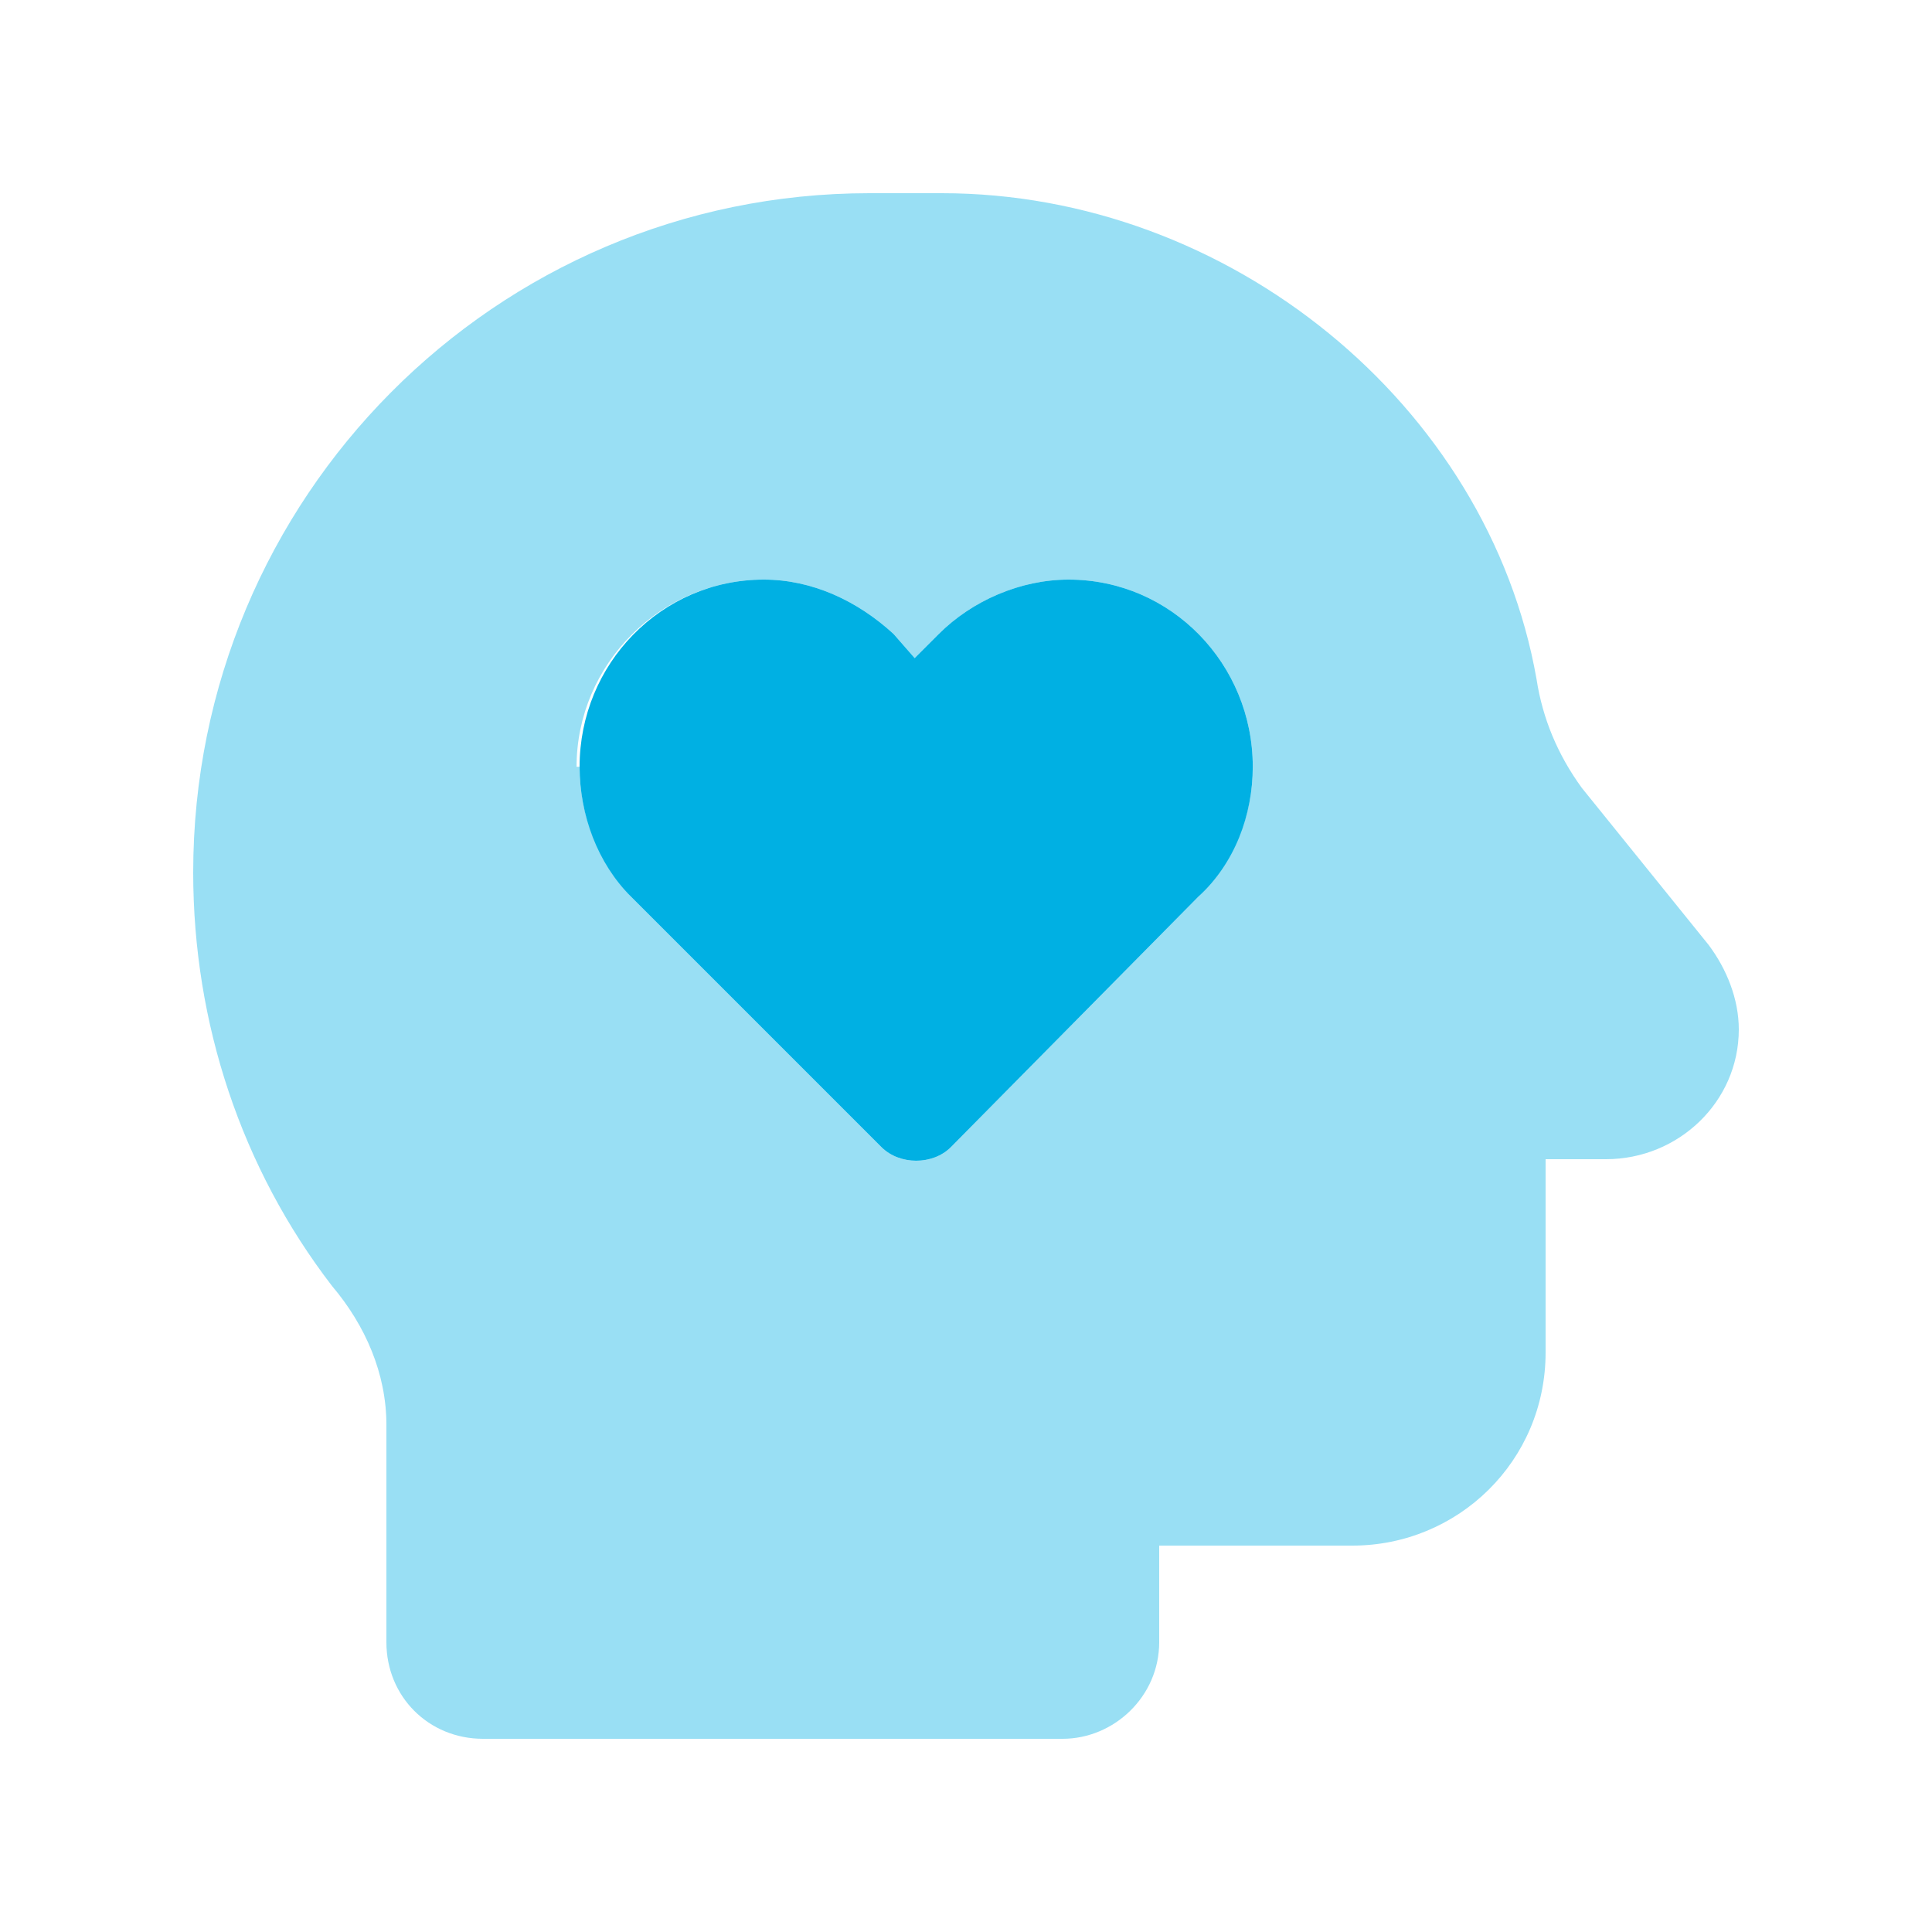
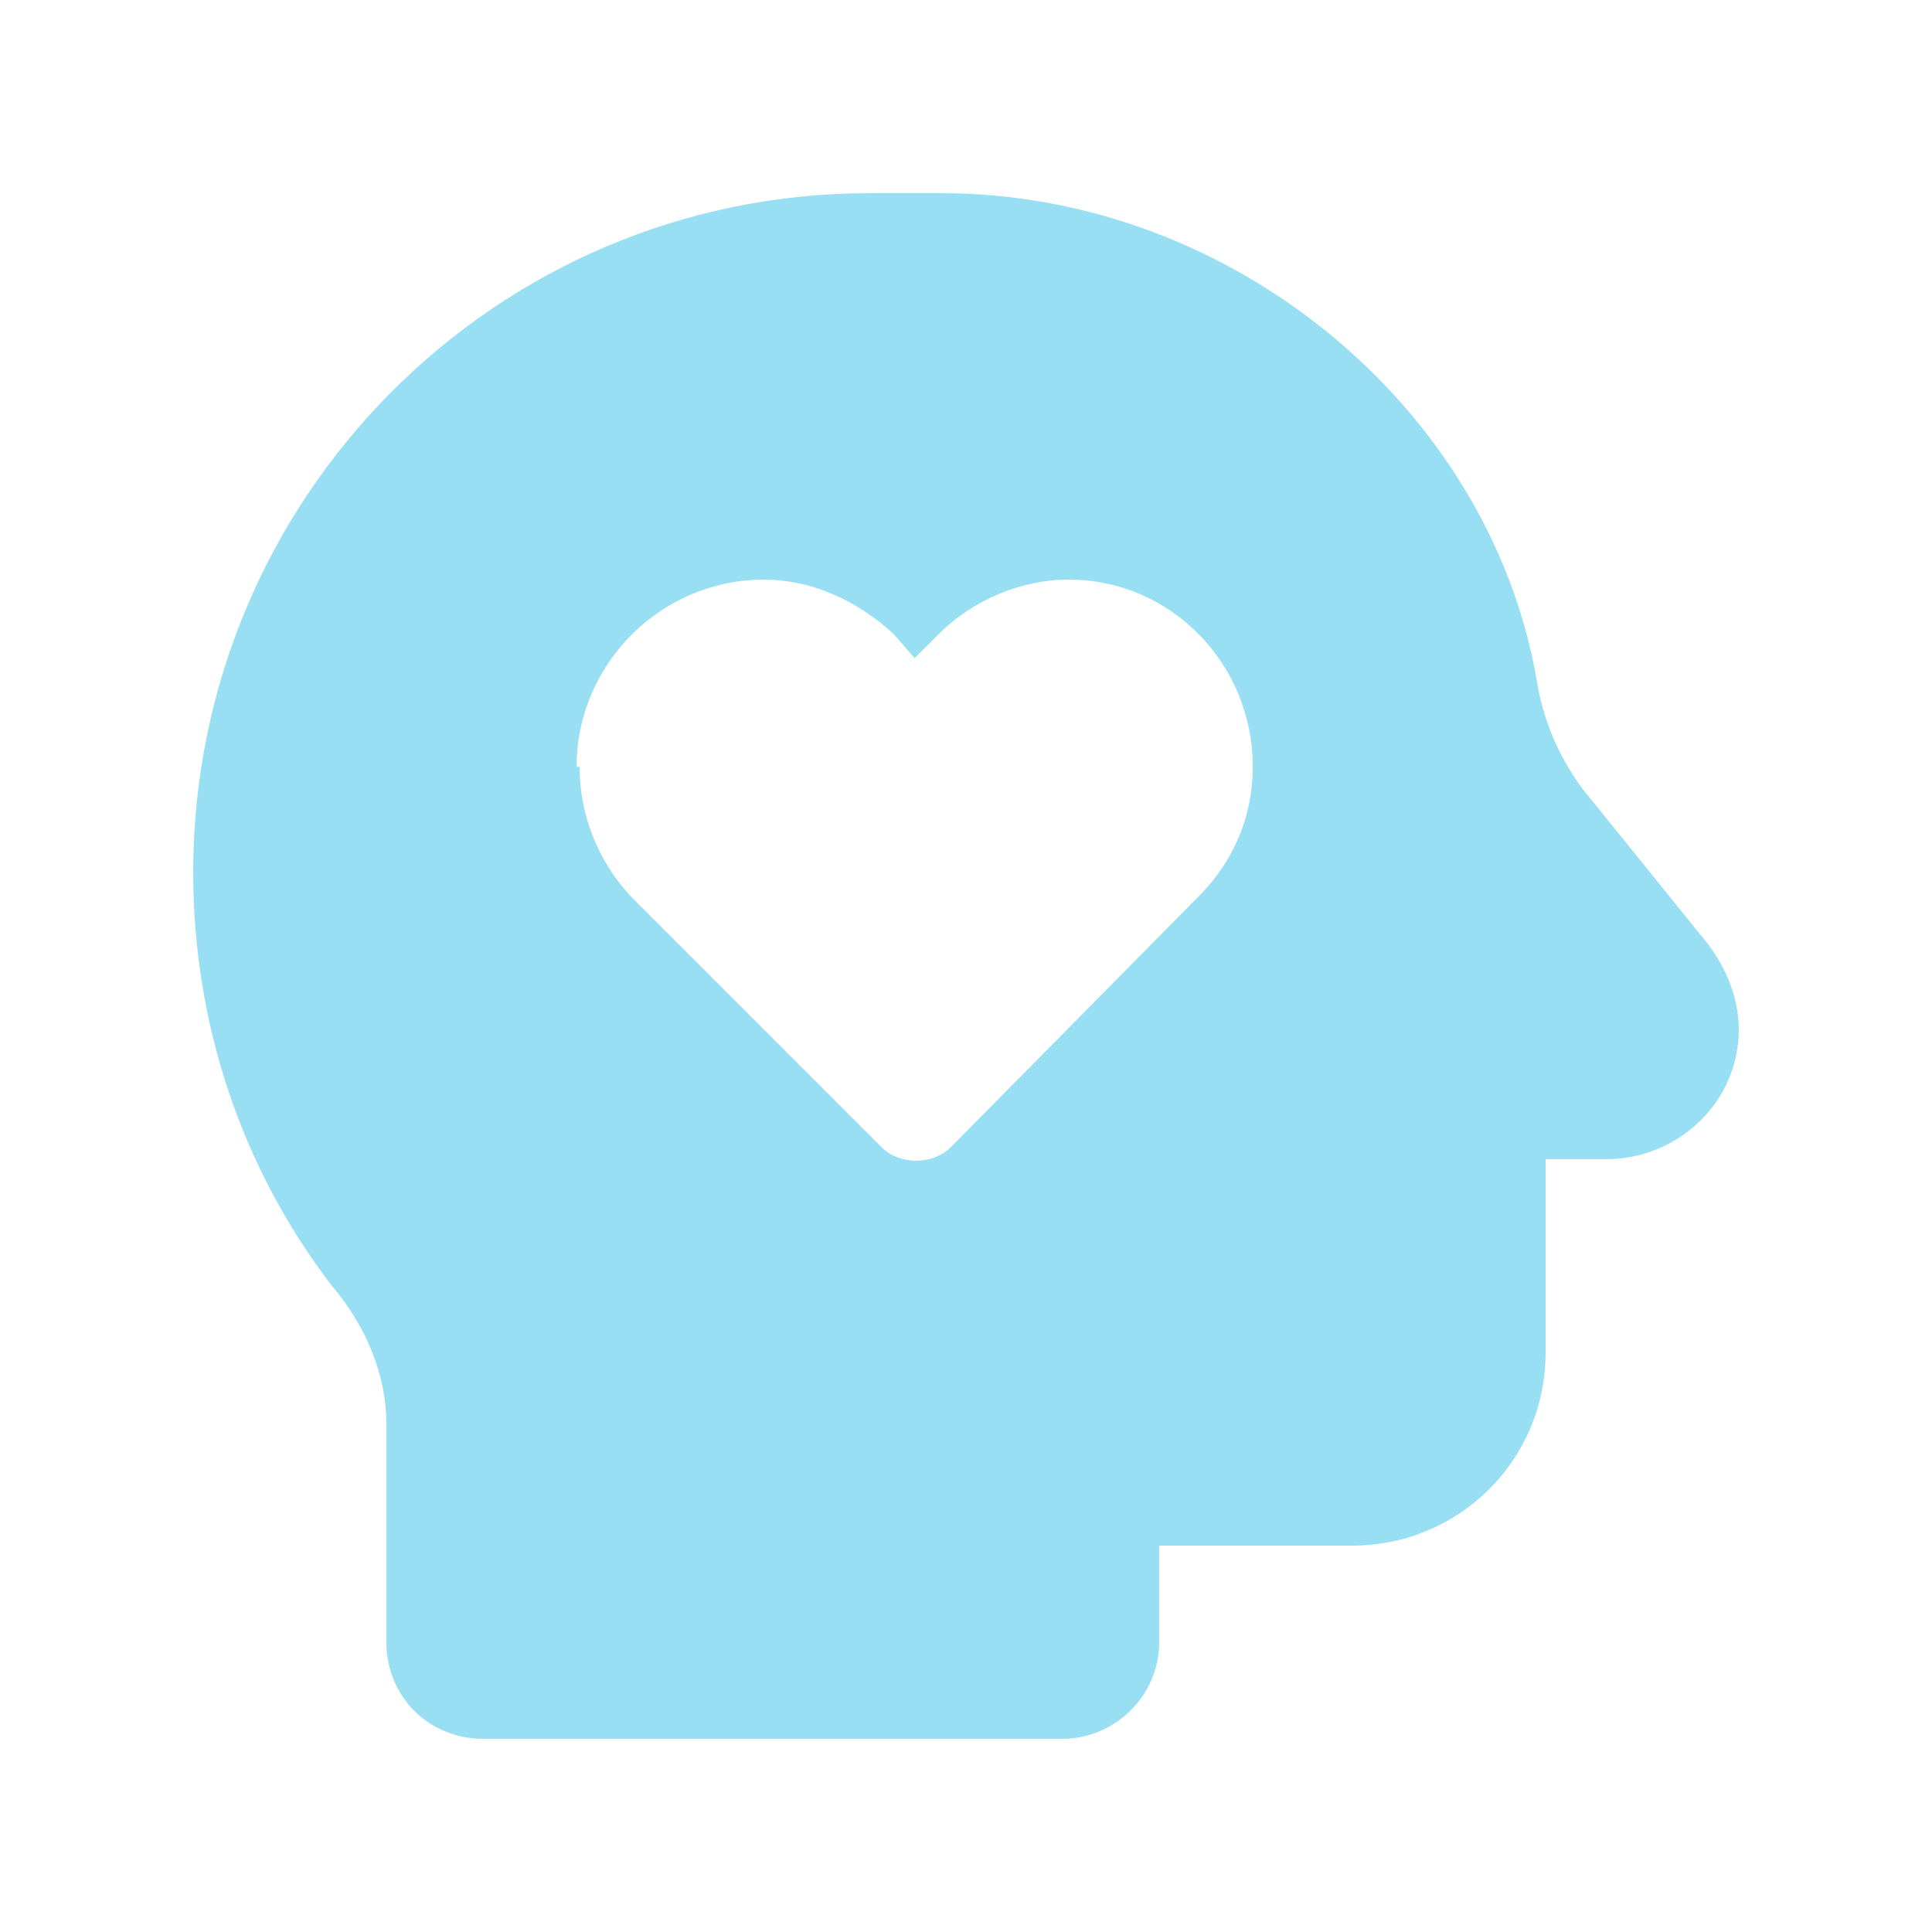
<svg xmlns="http://www.w3.org/2000/svg" width="60" height="60" viewBox="0 0 60 60" fill="none">
  <path opacity="0.4" d="M6 27.094C6 15.469 15.375 6 27 6H29.25C38.156 6 46.219 12.562 47.719 21.094C47.906 22.312 48.375 23.438 49.125 24.469L53.062 29.344C53.625 30.094 54 31.031 54 31.969C54 34.219 52.125 36 49.875 36H48V42C48 45.375 45.281 48 42 48H36V51C36 52.688 34.594 54 33 54H15C13.312 54 12 52.688 12 51V44.25C12 42.656 11.344 41.156 10.312 39.938C7.5 36.281 6 31.781 6 27.094ZM18 23.812C18 25.312 18.562 26.719 19.594 27.844L27.375 35.625C27.938 36.188 28.969 36.188 29.531 35.625L37.219 27.844C38.344 26.719 38.906 25.312 38.906 23.812C38.906 20.625 36.375 18 33.188 18C31.688 18 30.188 18.656 29.156 19.688L28.406 20.438L27.75 19.688C26.625 18.656 25.219 18 23.719 18C20.531 18 17.906 20.625 17.906 23.812H18Z" fill="#00B0E3" />
-   <path d="M23.719 18C25.219 18 26.625 18.656 27.75 19.688L28.406 20.438L29.156 19.688C30.188 18.656 31.688 18 33.188 18C36.375 18 38.906 20.625 38.906 23.812C38.906 25.312 38.344 26.812 37.219 27.844L29.531 35.625C28.969 36.188 27.938 36.188 27.375 35.625L19.594 27.844C18.562 26.812 18 25.312 18 23.812C18 20.625 20.531 18 23.719 18Z" fill="#00B0E3" />
</svg>